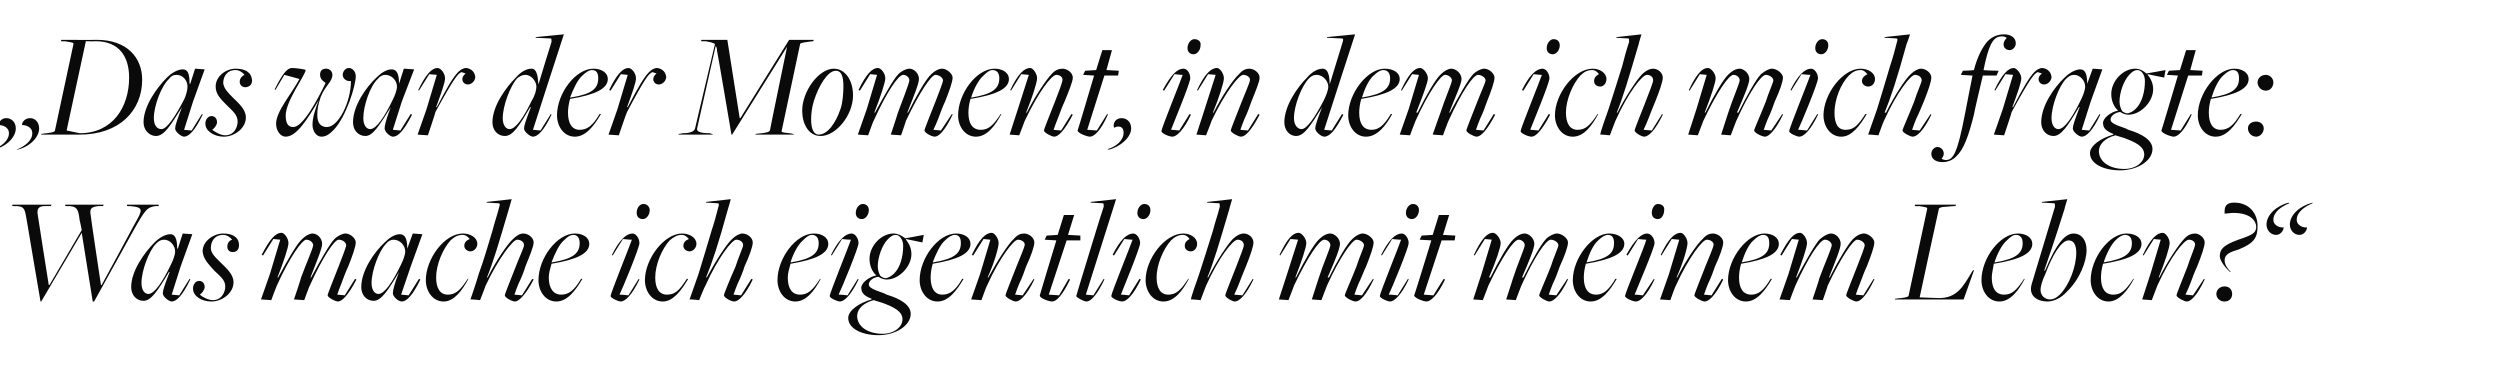
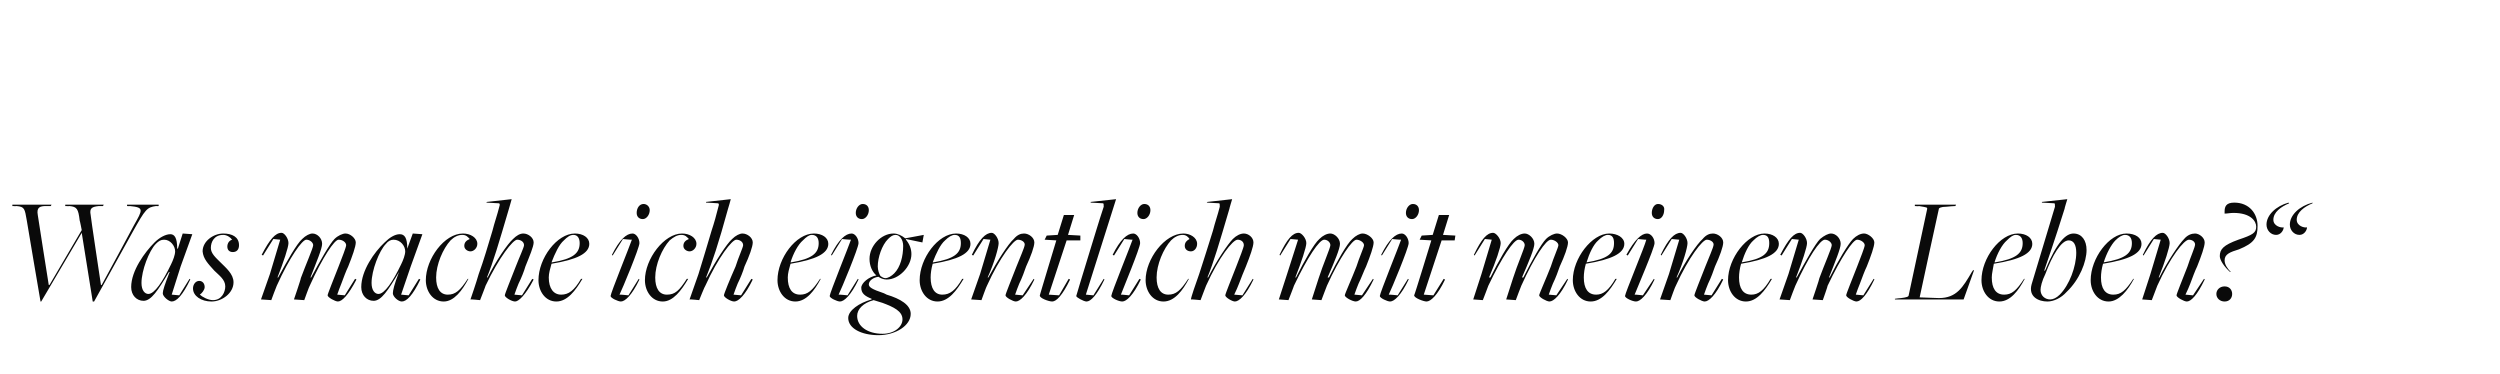
<svg xmlns="http://www.w3.org/2000/svg" version="1.1" width="364px" height="54.4px" viewBox="0 -2 364 54.4" style="top:-2px">
  <desc>„Das war der Moment, in dem ich mich fragte: Was mache ich eigentlich mit meinem Leben?“</desc>
  <defs />
  <g id="Polygon275096">
    <path d="m2.4 28c.04.03-.6 0-.6 0l0-.2l5.7 0l-.1.2c0 0-.71 0-.7 0c-.9 0-1.4.2-1.2 1.3c-.02-.02 1.6 10.2 1.6 10.2l.1 0l4.7-8c0 0-.26-1.36-.3-1.4c-.2-1.7-.4-2-1.5-2.1c.04.03-.6 0-.6 0l0-.2l5.6 0l-.1.2c0 0-.63 0-.6 0c-1 .1-1.4.3-1.2 1.3c-.04 0 1.5 10.2 1.5 10.2l.1 0c0 0 4.71-8.66 4.7-8.7c1.3-2.3 1.5-2.6-.6-2.8c.02.03-.4 0-.4 0l0-.2l4.6 0l0 .2c0 0-.37.03-.4 0c-1.3.2-1.5.4-3.4 3.8c-.01-.01-5.6 10.1-5.6 10.1l-.2 0l-1.6-10l0 0l-5.9 10l-.1 0c0 0-2.01-11.76-2-11.8c-.3-1.7-.3-2-1.5-2.1zm22.5 8.5c.3-.6.6-1.4.6-1.9c0-.8-.7-1.7-1.6-1.7c-.5 0-.8.2-1.2.6c-1 1-2.1 3.9-2.1 5.7c0 1.1.5 1.6 1 1.6c.9 0 2.1-1.8 3.3-4.3zm-1.2 4.2c0-.4.3-1.3 1-3.1c0 0-.1 0-.1 0c-1.6 2.7-2.6 4.2-3.7 4.2c-1 0-1.8-.8-1.8-2c0-2.4 2-5.1 3.4-6.5c.7-.7 1.6-1.2 2.3-1.2c.6 0 1 .5 1 2.1c.01-.01.1 0 .1 0l.7-2.2l1.4.1l-1.7 4.7l-1.3 4.1l1.1.1l1.5-2.4c0 0 .12.07.1.1c-1.1 2.3-2 3.2-2.7 3.2c-.4 0-1.3-.7-1.3-1.2zm4.4-.7c0-.6.4-1.1.9-1.1c.5 0 .8.4.8.9c0 .4-.4.9-.7 1.1c.3.3 1.2.8 1.9.8c1.3 0 1.8-1.2 1.8-2c0-1-.9-1.6-1.6-2.3c-.9-1-1.6-1.7-1.7-2.8c0-1.5 1.6-2.6 3-2.6c1.3 0 2.3.5 2.3 1.7c0 .7-.4 1-.9 1c-.5 0-.8-.3-.8-.8c0-.5.3-.9.7-1c-.3-.4-.8-.7-1.3-.7c-1.3 0-1.8 1-1.8 1.9c0 .8.7 1.4 1.4 2.1c.8.8 1.9 1.7 1.9 2.9c0 1.6-1.7 2.8-3.2 2.8c-1.5 0-2.7-.8-2.7-1.9zm19.6 1c0-.2.9-2.4 1.6-4.2c.5-1.3 1.1-2.8 1.1-3.1c0-.4-.5-.8-1.1-.8c-.6 0-2.3 2.5-4.2 6.7c-.04-.02-.8 2.1-.8 2.1l-1.5-.1c0 0 1.05-3.06 1-3.1c.7-1.9 1.8-4.4 1.8-4.8c0-.4-.5-.8-1-.8c-.6 0-2.4 2.5-4.3 6.7c-.02-.02-.8 2.1-.8 2.1l-1.5-.1l1.3-3.7l1.5-5l-1-.1l-1.5 2.4c0 0-.15-.07-.2-.1c1.2-2.3 2-3.2 2.9-3.2c.4 0 1 .8 1 1.5c0 .6-.7 2.7-1.6 5c0 0 .1 0 .1 0c1.3-2.4 2.7-4.9 3.5-5.6c.5-.5 1.1-.8 1.5-.8c.7 0 1.4.7 1.4 1.5c0 .7-.8 2.6-1.7 4.9c0 0 .1 0 .1 0c1.3-2.4 2.7-4.9 3.4-5.6c.5-.5 1.2-.8 1.6-.8c.7 0 1.5.7 1.5 1.3c0 .6-.5 2-1.1 3.5c-.3.6-.7 1.7-1 2.5c-.2.5-.4 1-.6 1.6c-.04 0 1.1.1 1.1.1l1.5-2.4c0 0 .15.07.2.1c-1.2 2.3-2.1 3.2-2.7 3.2c-.4 0-1.5-.6-1.5-.9zm10.7-4.5c.3-.6.6-1.4.6-1.9c0-.8-.7-1.7-1.7-1.7c-.4 0-.8.2-1.1.6c-1 1-2.1 3.9-2.1 5.7c0 1.1.5 1.6 1 1.6c.9 0 2.1-1.8 3.3-4.3zm-1.2 4.2c0-.4.2-1.3.9-3.1c0 0 0 0 0 0c-1.6 2.7-2.6 4.2-3.7 4.2c-1 0-1.8-.8-1.8-2c0-2.4 1.9-5.1 3.4-6.5c.7-.7 1.5-1.2 2.2-1.2c.7 0 1.1.5 1.1 2.1c-.03-.01 0 0 0 0l.8-2.2l1.4.1l-1.7 4.7l-1.4 4.1l1.1.1l1.5-2.4c0 0 .18.07.2.1c-1.1 2.3-2 3.2-2.7 3.2c-.5 0-1.3-.7-1.3-1.2zm4.8-1.9c0-3.1 2.7-6.8 5.4-6.8c1.1 0 2.1.6 2.1 1.5c0 .6-.5 1.1-1 1.1c-.4 0-.9-.3-.9-.8c0-.5.3-.8.8-1c-.3-.3-.5-.6-1.1-.6c-.6 0-1.2.3-1.7.8c-1.1 1.2-2.1 3.5-2.1 5.4c0 1.6.6 2.5 1.7 2.5c1.1 0 1.8-.6 2.9-2.3c0 0 .1 0 .1 0c-.9 1.7-2.1 3.3-3.6 3.3c-1.6 0-2.6-1.5-2.6-3.1zm11.5 2.2c0-.2.9-2.4 1.6-4.2c.5-1.3 1.2-2.8 1.2-3.1c0-.5-.5-.8-1-.8c-.6 0-2.6 2.5-4.6 6.7c.03-.02-.8 2.1-.8 2.1c0 0-1.41-.14-1.4-.1c.1-.3.8-2.3 1.2-3.7c.7-1.9 1.4-4.3 2-6.3c.3-1.2.7-2.3 1-3.5c.1-.3.1-.5-.1-.5c0-.01-1.8-.1-1.8-.1l.1-.1l3.6-.4c0 0-.4 1.42-.4 1.4c-1.5 5.1-2.3 7.8-3.2 10c0 0 .1 0 .1 0c1.2-2.4 2.9-4.9 3.7-5.6c.5-.5 1-.8 1.5-.8c.7 0 1.5.6 1.5 1.3c0 .6-.6 2-1.2 3.5c-.2.7-.6 1.7-1 2.5c-.2.5-.4 1-.6 1.6c-.03 0 1.1.1 1.1.1l1.5-2.4c0 0 .16.1.2.1c-1.2 2.3-2.2 3.2-2.7 3.2c-.5 0-1.5-.6-1.5-.9zm10.9-7.6c0-.7-.3-1.2-.9-1.2c-.5 0-.9.3-1.4.8c-.7.6-1.3 1.9-1.8 3.2c0 0 .1 0 .1 0c3-.5 4-1.3 4-2.8zm-6 5.4c0-3.2 2.7-6.8 5.3-6.8c1.2 0 2.1.6 2.1 1.5c0 1.4-1.8 2.3-5.5 2.9c-.2.7-.4 1.4-.4 2c0 1.6.7 2.5 1.8 2.5c1.1 0 1.9-.6 2.9-2.3c0 0 .2 0 .2 0c-1 1.7-2.2 3.3-3.8 3.3c-1.6 0-2.6-1.5-2.6-3.1zm14.3-9.8c0-.7.4-1.3 1-1.3c.5 0 .9.4.9.9c0 .7-.5 1.3-1 1.3c-.6 0-.9-.4-.9-.9zm-3.8 12.1c0-.4 2.8-7.3 3.1-8.2c-.04.03-1.3-.1-1.3-.1l-1.5 2.4c0 0-.12-.07-.1-.1c1.1-2.2 2.1-3.1 3-3.1c.5 0 1 .7 1 1.4c0 .7-2.5 6.7-2.9 7.5c.02-.03 1.3.1 1.3.1l1.5-2.4c0 0 .12.1.1.1c-1.1 2.3-2.1 3.2-2.7 3.2c-.4 0-1.5-.5-1.5-.8zm5-2.3c0-3.1 2.8-6.8 5.4-6.8c1.1 0 2.1.6 2.1 1.5c0 .6-.5 1.1-1 1.1c-.4 0-.9-.3-.9-.8c0-.5.3-.8.8-1c-.3-.3-.5-.6-1.1-.6c-.6 0-1.1.3-1.7.8c-1.1 1.2-2.1 3.5-2.1 5.4c0 1.6.6 2.5 1.7 2.5c1.2 0 1.8-.6 2.9-2.3c0 0 .2 0 .2 0c-1 1.7-2.2 3.3-3.7 3.3c-1.6 0-2.6-1.5-2.6-3.1zm11.5 2.2c0-.2.9-2.4 1.7-4.2c.4-1.3 1.1-2.8 1.1-3.1c0-.5-.5-.8-1-.8c-.6 0-2.6 2.5-4.5 6.7c-.05-.02-.9 2.1-.9 2.1c0 0-1.39-.14-1.4-.1c.1-.3.8-2.3 1.3-3.7c.6-1.9 1.3-4.3 1.9-6.3c.4-1.2.7-2.3 1-3.5c.1-.3.1-.5-.1-.5c.02-.01-1.7-.1-1.7-.1l0-.1l3.6-.4c0 0-.38 1.42-.4 1.4c-1.4 5.1-2.3 7.8-3.2 10c0 0 .1 0 .1 0c1.3-2.4 2.9-4.9 3.7-5.6c.5-.5 1.1-.8 1.5-.8c.7 0 1.5.6 1.5 1.3c0 .6-.5 2-1.2 3.5c-.2.7-.6 1.7-1 2.5c-.2.5-.4 1-.6 1.6c-.01 0 1.1.1 1.1.1l1.5-2.4c0 0 .18.1.2.1c-1.1 2.3-2.1 3.2-2.7 3.2c-.5 0-1.5-.6-1.5-.9zm13.8-7.6c0-.7-.3-1.2-1-1.2c-.4 0-.8.3-1.3.8c-.7.6-1.4 1.9-1.8 3.2c0 0 .1 0 .1 0c3-.5 4-1.3 4-2.8zm-6 5.4c0-3.2 2.7-6.8 5.3-6.8c1.2 0 2.1.6 2.1 1.5c0 1.4-1.8 2.3-5.5 2.9c-.2.7-.4 1.4-.4 2c0 1.6.6 2.5 1.8 2.5c1.1 0 1.8-.6 2.9-2.3c0 0 .1 0 .1 0c-.9 1.7-2.1 3.3-3.7 3.3c-1.6 0-2.6-1.5-2.6-3.1zm11.4-9.8c0-.7.5-1.3 1-1.3c.6 0 .9.4.9.9c0 .7-.5 1.3-1 1.3c-.6 0-.9-.4-.9-.9zm-3.8 12.1c0-.4 2.8-7.3 3.1-8.2c-.02.03-1.3-.1-1.3-.1l-1.5 2.4c0 0-.1-.07-.1-.1c1.1-2.2 2.1-3.1 3-3.1c.5 0 1 .7 1 1.4c0 .7-2.5 6.7-2.9 7.5c.04-.03 1.3.1 1.3.1l1.5-2.4c0 0 .15.1.1.1c-1.1 2.3-2.1 3.2-2.7 3.2c-.4 0-1.5-.5-1.5-.8zm9.4-3.3c.9-.9 1.3-2.5 1.3-4c0-.9-.5-1.6-1.1-1.6c-.4 0-.7.2-1.1.6c-.9.9-1.5 2.7-1.5 4c0 .5.2 1.1.4 1.4c.2.1.4.3.7.3c.4 0 .9-.3 1.3-.7zm1.2 6.7c0-1.2-1.3-1.8-2.9-2.4c-.4-.1-.9-.3-1.3-.4c-1.5.4-2.4 1.3-2.4 2.3c0 1.5 1.5 2.6 3.7 2.6c1.7 0 2.9-1 2.9-2.1zm-7.9-.2c0-1.1 1.6-2.2 3.4-2.7c0 0 0-.1 0-.1c-1-.4-1.5-.8-1.5-1.6c0-.7 1.1-1.6 2.2-1.8c0 0 0 0 0 0c-.6-.5-1-1.4-1-2.4c0-1.9 1.7-3.7 3.5-3.7c.6 0 1.2.3 1.7.7c-.04.01 2.7-.5 2.7-.5l-.2 1.1l-2.4-.5c0 0 .01.09 0 .1c.5.6.8 1.3.8 2.1c0 1.8-1.8 3.7-3.6 3.7c-.5 0-.9-.2-1.2-.4c-.8.1-1.4.6-1.4 1.1c0 .4.4.7 2.2 1.3c0 0 .4.2.4.2c2 .6 3.5 1.5 3.5 2.8c0 1.7-2.2 3.1-4.7 3.1c-2.5 0-4.4-1-4.4-2.5zm16.4-10.9c0-.7-.2-1.2-.9-1.2c-.4 0-.9.3-1.4.8c-.7.6-1.3 1.9-1.8 3.2c0 0 .1 0 .1 0c3-.5 4-1.3 4-2.8zm-6 5.4c0-3.2 2.7-6.8 5.3-6.8c1.2 0 2.1.6 2.1 1.5c0 1.4-1.8 2.3-5.5 2.9c-.2.7-.3 1.4-.3 2c0 1.6.6 2.5 1.7 2.5c1.1 0 1.9-.6 2.9-2.3c0 0 .2 0 .2 0c-1 1.7-2.2 3.3-3.8 3.3c-1.6 0-2.6-1.5-2.6-3.1zm12.5 2.2c0-.2.9-2.4 1.6-4.2c.5-1.3 1.2-2.8 1.2-3.2c0-.4-.5-.7-1-.7c-.6 0-2.6 2.5-4.5 6.7c-.04-.02-.8 2.1-.8 2.1l-1.5-.1l1.3-3.7l1.5-5l-1-.1l-1.5 2.4c0 0-.18-.07-.2-.1c1.1-2.3 2-3.2 2.9-3.2c.4 0 1 .8 1 1.5c0 .6-.6 2.8-1.6 5c0 0 .1 0 .1 0c1.3-2.4 2.9-4.9 3.7-5.6c.5-.6 1-.8 1.5-.8c.7 0 1.5.6 1.5 1.3c0 .6-.5 2-1.2 3.5c-.2.6-.6 1.7-1 2.5c-.2.5-.4 1-.6 1.6c-.01 0 1.1.1 1.1.1l1.6-2.4c0 0 .09.07.1.1c-1.1 2.3-2.1 3.2-2.7 3.2c-.4 0-1.5-.6-1.5-.9zm5 0c-.04.05 2.4-8 2.4-8l-1.7-.1l.3-.6l1.6-.1l.9-2.9l1.5 0l-.9 2.9l1.8.1l0 .7l-2 0l-2.6 7.9l1.5.1l1.4-2.4c0 0 .18.1.2.1c-1.1 2.3-2 3.2-2.6 3.2c-.5 0-1.9-.5-1.8-.9zm5.3.1c0-.1 1-3.3 2-6.6c.6-1.9 1.2-4 2-6.4c0-.3 0-.5-.1-.5c-.05-.01-1.8-.1-1.8-.1l0-.1l3.7-.4l-4.4 13.9l1.1.1l1.5-2.4c0 0 .14.1.1.1c-1.1 2.3-2 3.2-2.6 3.2c-.4 0-1.5-.6-1.5-.8zm8.9-12.1c0-.7.5-1.3 1-1.3c.6 0 .9.4.9.9c0 .7-.5 1.3-1 1.3c-.6 0-.9-.4-.9-.9zm-3.8 12.1c0-.4 2.8-7.3 3.1-8.2c.01.03-1.2-.1-1.2-.1l-1.5 2.4c0 0-.17-.07-.2-.1c1.1-2.2 2.1-3.1 3-3.1c.5 0 1 .7 1 1.4c0 .7-2.5 6.7-2.8 7.5c-.03-.03 1.2.1 1.2.1l1.5-2.4c0 0 .17.1.2.1c-1.1 2.3-2.1 3.2-2.7 3.2c-.5 0-1.6-.5-1.6-.8zm5-2.3c0-3.1 2.8-6.8 5.5-6.8c1 0 2 .6 2 1.5c0 .6-.4 1.1-.9 1.1c-.5 0-.9-.3-.9-.8c0-.5.3-.8.7-1c-.2-.3-.5-.6-1-.6c-.6 0-1.2.3-1.7.8c-1.1 1.2-2.1 3.5-2.1 5.4c0 1.6.6 2.5 1.7 2.5c1.1 0 1.8-.6 2.9-2.3c0 0 .1 0 .1 0c-.9 1.7-2.1 3.3-3.7 3.3c-1.6 0-2.6-1.5-2.6-3.1zm11.6 2.2c0-.2.9-2.4 1.6-4.2c.5-1.3 1.1-2.8 1.1-3.1c0-.5-.4-.8-.9-.8c-.7 0-2.7 2.5-4.6 6.7c0-.02-.8 2.1-.8 2.1c0 0-1.44-.14-1.4-.1c0-.3.7-2.3 1.2-3.7c.6-1.9 1.4-4.3 2-6.3c.3-1.2.7-2.3 1-3.5c0-.3 0-.5-.1-.5c-.03-.01-1.8-.1-1.8-.1l.1-.1l3.6-.4c0 0-.43 1.42-.4 1.4c-1.5 5.1-2.3 7.8-3.2 10c0 0 .1 0 .1 0c1.2-2.4 2.9-4.9 3.6-5.6c.5-.5 1.1-.8 1.6-.8c.7 0 1.4.6 1.4 1.3c0 .6-.5 2-1.1 3.5c-.3.7-.7 1.7-1 2.5c-.2.5-.4 1-.7 1.6c.04 0 1.2.1 1.2.1l1.5-2.4c0 0 .13.1.1.1c-1.1 2.3-2.1 3.2-2.7 3.2c-.4 0-1.4-.6-1.4-.9zm17.4 0c0-.2 1-2.4 1.7-4.2c.4-1.3 1.1-2.8 1.1-3.1c0-.4-.6-.8-1.1-.8c-.6 0-2.4 2.5-4.3 6.7c0-.02-.8 2.1-.8 2.1l-1.4-.1c0 0 .99-3.06 1-3.1c.6-1.9 1.7-4.4 1.7-4.8c0-.4-.4-.8-.9-.8c-.7 0-2.4 2.5-4.4 6.7c.03-.02-.8 2.1-.8 2.1l-1.4-.1l1.2-3.7l1.6-5l-1.1-.1l-1.5 2.4c0 0-.11-.07-.1-.1c1.1-2.3 1.9-3.2 2.8-3.2c.4 0 1.1.8 1.1 1.5c0 .6-.7 2.7-1.6 5c0 0 .1 0 .1 0c1.2-2.4 2.6-4.9 3.4-5.6c.5-.5 1.1-.8 1.6-.8c.6 0 1.4.7 1.4 1.5c0 .7-.8 2.6-1.8 4.9c0 0 .2 0 .2 0c1.2-2.4 2.6-4.9 3.4-5.6c.5-.5 1.1-.8 1.5-.8c.7 0 1.6.7 1.6 1.3c0 .6-.5 2-1.1 3.5c-.3.6-.7 1.7-1.1 2.5c-.2.5-.4 1-.6 1.6c0 0 1.1.1 1.1.1l1.6-2.4c0 0 .1.07.1.1c-1.1 2.3-2 3.2-2.6 3.2c-.5 0-1.6-.6-1.6-.9zm8.9-12c0-.7.5-1.3 1-1.3c.6 0 .9.4.9.9c0 .7-.5 1.3-1 1.3c-.6 0-.9-.4-.9-.9zm-3.8 12.1c0-.4 2.8-7.3 3.1-8.2c-.02.03-1.3-.1-1.3-.1l-1.5 2.4c0 0-.1-.07-.1-.1c1.1-2.2 2.1-3.1 3-3.1c.5 0 1 .7 1 1.4c0 .7-2.5 6.7-2.9 7.5c.04-.03 1.3.1 1.3.1l1.5-2.4c0 0 .15.1.1.1c-1.1 2.3-2.1 3.2-2.7 3.2c-.4 0-1.5-.5-1.5-.8zm5-.1c.04.05 2.5-8 2.5-8l-1.7-.1l.3-.6l1.6-.1l.9-2.9l1.5 0l-.9 2.9l1.8.1l-.1.7l-1.9 0l-2.6 7.9l1.4.1l1.5-2.4c0 0 .16.1.2.1c-1.1 2.3-2.1 3.2-2.7 3.2c-.4 0-1.8-.5-1.8-.9zm18.2 0c0-.2 1-2.4 1.7-4.2c.4-1.3 1.1-2.8 1.1-3.1c0-.4-.6-.8-1.1-.8c-.7 0-2.4 2.5-4.3 6.7c-.01-.02-.8 2.1-.8 2.1l-1.4-.1c0 0 .98-3.06 1-3.1c.6-1.9 1.7-4.4 1.7-4.8c0-.4-.4-.8-.9-.8c-.7 0-2.4 2.5-4.4 6.7c.02-.02-.8 2.1-.8 2.1l-1.4-.1l1.2-3.7l1.5-5l-1-.1l-1.5 2.4c0 0-.12-.07-.1-.1c1.1-2.3 1.9-3.2 2.8-3.2c.4 0 1.1.8 1.1 1.5c0 .6-.7 2.7-1.7 5c0 0 .2 0 .2 0c1.2-2.4 2.6-4.9 3.4-5.6c.5-.5 1.1-.8 1.6-.8c.6 0 1.4.7 1.4 1.5c0 .7-.8 2.6-1.8 4.9c0 0 .2 0 .2 0c1.2-2.4 2.6-4.9 3.3-5.6c.5-.5 1.2-.8 1.6-.8c.7 0 1.6.7 1.6 1.3c0 .6-.5 2-1.2 3.5c-.2.6-.6 1.7-1 2.5c-.2.5-.4 1-.6 1.6c-.01 0 1.1.1 1.1.1l1.6-2.4c0 0 .09.07.1.1c-1.1 2.3-2.1 3.2-2.7 3.2c-.4 0-1.5-.6-1.5-.9zm10.9-7.6c0-.7-.2-1.2-.9-1.2c-.4 0-.9.3-1.4.8c-.7.6-1.3 1.9-1.7 3.2c0 0 0 0 0 0c3.1-.5 4-1.3 4-2.8zm-6 5.4c0-3.2 2.8-6.8 5.3-6.8c1.2 0 2.2.6 2.2 1.5c0 1.4-1.9 2.3-5.6 2.9c-.2.7-.3 1.4-.3 2c0 1.6.6 2.5 1.8 2.5c1 0 1.8-.6 2.8-2.3c0 0 .2 0 .2 0c-1 1.7-2.2 3.3-3.8 3.3c-1.6 0-2.6-1.5-2.6-3.1zm11.5-9.8c0-.7.4-1.3.9-1.3c.6 0 1 .4.9.9c0 .7-.4 1.3-.9 1.3c-.6 0-.9-.4-.9-.9zm-3.9 12.1c0-.4 2.9-7.3 3.1-8.2c.03.03-1.2-.1-1.2-.1l-1.5 2.4c0 0-.15-.07-.2-.1c1.2-2.2 2.2-3.1 3-3.1c.6 0 1.1.7 1.1 1.4c0 .7-2.6 6.7-2.9 7.5c-.01-.03 1.2.1 1.2.1l1.6-2.4c0 0 .09.1.1.1c-1.1 2.3-2.1 3.2-2.7 3.2c-.5 0-1.6-.5-1.6-.8zm10.1-.1c0-.2.9-2.4 1.6-4.2c.5-1.3 1.2-2.8 1.2-3.2c0-.4-.5-.7-1-.7c-.6 0-2.6 2.5-4.5 6.7c-.05-.02-.8 2.1-.8 2.1l-1.5-.1l1.3-3.7l1.5-5l-1.1-.1l-1.5 2.4c0 0-.08-.07-.1-.1c1.1-2.3 2-3.2 2.9-3.2c.4 0 1 .8 1 1.5c0 .6-.6 2.8-1.6 5c0 0 .1 0 .1 0c1.2-2.4 2.9-4.9 3.7-5.6c.5-.6 1-.8 1.5-.8c.7 0 1.5.6 1.5 1.3c0 .6-.5 2-1.2 3.5c-.2.6-.6 1.7-1 2.5c-.2.5-.4 1-.6 1.6c-.01 0 1.1.1 1.1.1l1.5-2.4c0 0 .18.07.2.1c-1.1 2.3-2.1 3.2-2.7 3.2c-.4 0-1.5-.6-1.5-.9zm10.9-7.6c0-.7-.2-1.2-.9-1.2c-.4 0-.9.3-1.4.8c-.7.6-1.3 1.9-1.7 3.2c0 0 0 0 0 0c3.1-.5 4-1.3 4-2.8zm-6 5.4c0-3.2 2.8-6.8 5.3-6.8c1.2 0 2.1.6 2.1 1.5c0 1.4-1.8 2.3-5.5 2.9c-.2.7-.3 1.4-.3 2c0 1.6.6 2.5 1.8 2.5c1 0 1.8-.6 2.8-2.3c0 0 .2 0 .2 0c-1 1.7-2.2 3.3-3.8 3.3c-1.6 0-2.6-1.5-2.6-3.1zm17.2 2.2c0-.2.9-2.4 1.6-4.2c.5-1.3 1.1-2.8 1.1-3.1c0-.4-.6-.8-1.1-.8c-.6 0-2.3 2.5-4.3 6.7c.05-.02-.7 2.1-.7 2.1l-1.5-.1c0 0 1.04-3.06 1-3.1c.7-1.9 1.8-4.4 1.8-4.8c0-.4-.5-.8-1-.8c-.7 0-2.4 2.5-4.3 6.7c-.02-.02-.8 2.1-.8 2.1l-1.5-.1l1.3-3.7l1.5-5l-1-.1l-1.5 2.4c0 0-.16-.07-.2-.1c1.2-2.3 2-3.2 2.9-3.2c.4 0 1 .8 1 1.5c0 .6-.7 2.7-1.6 5c0 0 .1 0 .1 0c1.3-2.4 2.7-4.9 3.4-5.6c.6-.5 1.2-.8 1.6-.8c.7 0 1.4.7 1.4 1.5c0 .7-.8 2.6-1.7 4.9c0 0 .1 0 .1 0c1.2-2.4 2.7-4.9 3.4-5.6c.5-.5 1.1-.8 1.6-.8c.6 0 1.5.7 1.5 1.3c0 .6-.5 2-1.1 3.5c-.3.6-.7 1.7-1 2.5c-.2.5-.4 1-.6 1.6c-.05 0 1.1.1 1.1.1l1.5-2.4c0 0 .15.07.1.1c-1.1 2.3-2 3.2-2.6 3.2c-.4 0-1.5-.6-1.5-.9zm8 .4c.8-.1 1.1-.2 1.1-.4c0 0 2.7-12.6 2.7-12.6c0-.2 0-.2-1.2-.4c-.01.05-.6 0-.6 0l0-.2l6 0l-.1.2c0 0-1.28.07-1.3.1c-.8 0-1.1.2-1.1.3c-.03.02-2.8 12.9-2.8 12.9c0 0 2.75.1 2.8.1c2.6 0 3.5-1.6 4.8-3.8c.01.02.2-.3.2-.3l.1.1l-1.5 4.2l-10 0l0-.1c0 0 .9-.12.9-.1zm17.7-8c0-.7-.3-1.2-1-1.2c-.4 0-.8.3-1.3.8c-.7.6-1.4 1.9-1.8 3.2c0 0 .1 0 .1 0c3-.5 4-1.3 4-2.8zm-6 5.4c0-3.2 2.7-6.8 5.3-6.8c1.2 0 2.1.6 2.1 1.5c0 1.4-1.8 2.3-5.6 2.9c-.1.7-.3 1.4-.3 2c0 1.6.6 2.5 1.8 2.5c1.1 0 1.8-.6 2.9-2.3c0 0 .1 0 .1 0c-.9 1.7-2.1 3.3-3.7 3.3c-1.6 0-2.6-1.5-2.6-3.1zm11.4 2.1c1.4-1.4 2.4-4.1 2.4-6.1c0-1.2-.4-1.8-1.1-1.8c-1.1 0-2.4 2.2-3.4 4.9c-.5 1-.7 1.9-.7 2.3c0 .9.7 1.4 1.4 1.4c.4 0 .9-.2 1.4-.7zm-4.1-1.5c0 0 3.4-11.3 3.4-11.3c0-.3 0-.5-.1-.5c-.04-.01-1.8-.1-1.8-.1l0-.1l3.7-.4c0 0-.44 1.42-.4 1.4c-1.6 5.1-2.4 7.3-2.9 8.8c-.1.3 0 .3.1.1c1.7-4.1 3-5.3 4.1-5.3c1.2 0 1.9 1 1.9 2.4c0 1.7-1 4.3-2.9 6.1c-.8.9-1.9 1.4-2.8 1.4c-1.3 0-2.8-.7-2.3-2.5zm14.6-6c0-.7-.3-1.2-1-1.2c-.4 0-.9.3-1.4.8c-.6.6-1.3 1.9-1.7 3.2c0 0 0 0 0 0c3.1-.5 4.1-1.3 4.1-2.8zm-6 5.4c0-3.2 2.7-6.8 5.2-6.8c1.3 0 2.2.6 2.2 1.5c0 1.4-1.8 2.3-5.6 2.9c-.2.7-.3 1.4-.3 2c0 1.6.6 2.5 1.8 2.5c1.1 0 1.8-.6 2.9-2.3c0 0 .1 0 .1 0c-.9 1.7-2.2 3.3-3.7 3.3c-1.6 0-2.6-1.5-2.6-3.1zm12.5 2.2c0-.2.9-2.4 1.6-4.2c.4-1.3 1.1-2.8 1.1-3.2c0-.4-.4-.7-.9-.7c-.7 0-2.7 2.5-4.6 6.7c.01-.02-.8 2.1-.8 2.1l-1.4-.1l1.2-3.7l1.5-5l-1-.1l-1.5 2.4c0 0-.13-.07-.1-.1c1.1-2.3 2-3.2 2.9-3.2c.4 0 1 .8 1 1.5c0 .6-.7 2.8-1.6 5c0 0 .1 0 .1 0c1.2-2.4 2.9-4.9 3.6-5.6c.5-.6 1.1-.8 1.6-.8c.6 0 1.4.6 1.4 1.3c0 .6-.5 2-1.1 3.5c-.3.6-.7 1.7-1 2.5c-.2.5-.4 1-.7 1.6c.04 0 1.1.1 1.1.1l1.6-2.4c0 0 .14.07.1.1c-1.1 2.3-2 3.2-2.6 3.2c-.4 0-1.5-.6-1.5-.9zm6.3-5.7c0-1 .5-1.6 2.7-2.4c2.1-.7 2.6-1 2.6-1.9c0-.8-.8-2-3.3-2c-.5 0-.9.1-1.3.1c0-.1 0-.2 0-.3c0-.7.2-1.3 1.4-1.3c2.2 0 3.4 1.6 3.4 3.4c0 1.7-.5 2.5-2.7 3.4c-1.3.4-2.1.7-2.1 1.6c0 .6.4 1.2.9 1.7c0 0-.1 0-.1 0c-.8-.7-1.5-1.7-1.5-2.3zm-.5 5.5c0-.6.5-1.1 1.2-1.1c.7 0 1.1.5 1.1 1.1c0 .6-.4 1.1-1.1 1.1c-.7 0-1.2-.5-1.2-1.1zm7.3-10.1c0-1.4 1.4-2.7 3.2-3.2c0 0 .1.1.1.1c-1.2.5-2.3 1.3-2.3 2.4c0 .9 1.1 1.2 1.5 1.1c0 .4-.4 1.1-1.1 1.1c-.8 0-1.4-.7-1.4-1.5zm3.4 0c0-1.4 1.4-2.7 3.3-3.2c0 0 0 .1 0 .1c-1.2.5-2.3 1.3-2.3 2.4c0 .9 1.1 1.2 1.5 1.1c0 .4-.4 1.1-1.1 1.1c-.8 0-1.4-.7-1.4-1.5z" stroke="none" fill="#0a0a0a" />
  </g>
  <g id="Polygon275095">
-     <path d="m4.7 17.4c0-1-1.1-1.2-1.5-1.2c0-.4.4-1 1.2-1c.7 0 1.3.6 1.3 1.5c0 1.3-1.4 2.7-3.2 3.1c0 0-.1 0-.1 0c1.2-.5 2.3-1.3 2.3-2.4zm-3.4 0c0-1-1.1-1.2-1.5-1.2c0-.4.4-1 1.1-1c.8 0 1.4.6 1.4 1.5c0 1.3-1.4 2.7-3.3 3.1c0 0 0 0 0 0c1.2-.5 2.3-1.3 2.3-2.4zm17.5-8.1c0-3-1.4-5.3-4.9-5.3c.03.05-1.4 0-1.4 0l-2.8 13c0 0 1.94.4 1.9.4c4.8 0 7.2-3.8 7.2-8.1zm-12 8.1c.8-.1 1.2-.2 1.2-.4c0 0 2.7-12.6 2.7-12.6c0-.2-.1-.2-1.3-.4c.04.05-.5 0-.5 0l0-.2c0 0 5.22.03 5.2 0c4.4 0 6.6 2.6 6.6 5.8c0 4.5-3.3 8-9.1 8c.04 0-5.6 0-5.6 0l0-.1c0 0 .84-.12.8-.1zm20-4.9c.3-.6.5-1.4.5-1.9c0-.8-.6-1.7-1.6-1.7c-.5 0-.8.2-1.1.6c-1.1 1-2.2 3.9-2.2 5.7c0 1.1.5 1.6 1.1 1.6c.8 0 2-1.8 3.3-4.3zm-1.3 4.2c0-.4.3-1.3 1-3.1c0 0 0 0 0 0c-1.7 2.7-2.6 4.2-3.8 4.2c-.9 0-1.8-.8-1.8-2c0-2.4 2-5.1 3.4-6.5c.7-.7 1.6-1.2 2.3-1.2c.7 0 1 .5 1 2.1c.03-.01.1 0 .1 0l.7-2.2l1.4.1l-1.7 4.7l-1.3 4.1l1.1.1l1.5-2.4c0 0 .15.07.1.1c-1.1 2.3-2 3.2-2.7 3.2c-.4 0-1.3-.7-1.3-1.2zm4.4-.7c0-.6.4-1.1.9-1.1c.5 0 .8.4.8.9c0 .4-.4.9-.7 1.1c.4.3 1.2.8 1.9.8c1.3 0 1.8-1.2 1.8-2c0-1-.8-1.6-1.5-2.3c-1-1-1.7-1.7-1.7-2.8c0-1.5 1.5-2.6 2.9-2.6c1.4 0 2.3.5 2.4 1.7c0 .7-.5 1-1 1c-.4 0-.8-.3-.8-.8c0-.5.4-.9.7-1c-.3-.4-.8-.7-1.3-.7c-1.3 0-1.8 1-1.8 1.9c.1.8.7 1.4 1.4 2.1c.8.8 1.9 1.7 1.9 2.9c0 1.6-1.7 2.8-3.2 2.8c-1.4 0-2.7-.8-2.7-1.9zm10.3 0c0-1.8 2.3-4.4 3.4-6.5c0-.02-2.2-.6-2.2-.6l-1.3 2.2c0 0-.1-.06-.1-.1c1.1-2.2 1.8-3.1 2.5-3.1c.6 0 2 .2 2 .3c0 .7-2.9 4.5-2.9 6.6c0 1.1.3 1.7 1.1 1.7c1.4 0 3.5-3.9 4.7-6.4c0-.1-.8-.4-.8-1.2c0-.6.3-.9.9-.9c.5 0 .9.4.9.9c0 1-1 1.5-1.7 3.2c-.4 1.2-.5 1.8-.5 2.7c0 1.1.5 1.7 1.4 1.7c1.7 0 3.5-3.7 3.5-6.7c-.7.1-1.2-.4-1.2-.9c0-.5.4-1 .9-1c.5 0 1 .5 1 1.2c0 1.4-1.4 5.9-3.2 7.8c-.6.6-1.1 1-1.8 1c-.8 0-1.3-.9-1.3-1.7c0-1.1.4-2.3.9-3.6c-1.6 2.7-3.2 5.3-4.8 5.3c-.8 0-1.4-.9-1.4-1.9zm17-3.5c.3-.6.6-1.4.6-1.9c0-.8-.7-1.7-1.7-1.7c-.4 0-.8.2-1.1.6c-1.1 1-2.1 3.9-2.1 5.7c0 1.1.5 1.6 1 1.6c.9 0 2.1-1.8 3.3-4.3zm-1.2 4.2c0-.4.2-1.3.9-3.1c0 0 0 0 0 0c-1.7 2.7-2.6 4.2-3.7 4.2c-1 0-1.8-.8-1.8-2c0-2.4 1.9-5.1 3.4-6.5c.7-.7 1.5-1.2 2.2-1.2c.7 0 1.1.5 1.1 2.1c-.04-.01 0 0 0 0l.7-2.2l1.5.1l-1.8 4.7l-1.3 4.1l1.1.1l1.5-2.4c0 0 .17.07.2.1c-1.2 2.3-2 3.2-2.8 3.2c-.4 0-1.2-.7-1.2-1.2zm6.1-2.8l1.5-5l-1.1-.1l-1.5 2.4c0 0-.08-.07-.1-.1c1.1-2.3 2-3.2 2.8-3.2c.5 0 1.1.8 1.1 1.5c0 .6-.5 2-1.3 4.2c0 0 .1 0 .1 0c1.5-2.9 2.4-4.4 3.1-5.1c.3-.3.7-.6 1.2-.6c.8.1 1.3.7 1.3 1.4c-.1.6-.6 1-1.1 1c-.7 0-1.2-.9-.3-1.6c0 0-.6-.2-.6-.2c-.5.2-1 .7-3.8 5.8c.05 0-1.1 3.4-1.1 3.4l-1.5-.1l1.3-3.7zm15.3-1.2c.5-.8.7-1.6.7-2.1c0-.7-.7-1.7-1.6-1.7c-.5 0-.8.2-1.2.5c-1 1.1-2.1 4-2.1 5.8c0 1.1.5 1.6 1 1.6c.9 0 2.1-1.8 3.2-4.1zm-1.1 4c0-.4.3-1.3 1-3.1c0 0-.1 0-.1 0c-1.6 2.7-2.5 4.2-3.7 4.2c-1 0-1.8-.8-1.8-2c0-2.4 2-5.1 3.4-6.5c.7-.8 1.5-1.3 2.3-1.3c.7 0 .9.9 1 2.3c-.04-.05 0 0 0 0c0 0 1.88-6.21 1.9-6.2c0-.3 0-.5-.1-.5c-.03-.01-2.2-.1-2.2-.1l0-.1l4.1-.4l-2.6 8l-1.9 5.9l1.1.1l1.5-2.4c0 0 .12.1.1.1c-1.1 2.3-2 3.2-2.7 3.2c-.4 0-1.3-.7-1.3-1.2zm10.8-7.3c0-.7-.2-1.2-.9-1.2c-.4 0-.9.3-1.4.8c-.7.6-1.3 1.9-1.8 3.2c0 0 .1 0 .1 0c3.1-.5 4-1.3 4-2.8zm-6 5.4c0-3.2 2.7-6.8 5.3-6.8c1.2 0 2.1.6 2.1 1.5c0 1.4-1.8 2.3-5.5 2.9c-.2.7-.3 1.4-.3 2c0 1.6.6 2.5 1.7 2.5c1.1 0 1.9-.6 2.9-2.3c0 0 .2 0 .2 0c-1 1.7-2.2 3.3-3.8 3.3c-1.6 0-2.6-1.5-2.6-3.1zm8.8-.9l1.5-5l-1-.1l-1.5 2.4c0 0-.18-.07-.2-.1c1.1-2.3 2-3.2 2.8-3.2c.5 0 1.1.8 1.1 1.5c0 .6-.5 2-1.3 4.2c0 0 .1 0 .1 0c1.5-2.9 2.4-4.4 3.1-5.1c.3-.3.7-.6 1.2-.6c.8.1 1.3.7 1.3 1.4c-.1.6-.6 1-1.1 1c-.7 0-1.2-.9-.3-1.6c0 0-.6-.2-.6-.2c-.5.2-1 .7-3.7 5.8c-.05 0-1.2 3.4-1.2 3.4l-1.5-.1l1.3-3.7zm9.4 3.5c1.3 0 1.8-.3 1.9-.7c0 0 2.9-12.3 2.9-12.3c-.3-.2-.8-.3-1.4-.4c.02.03-.6 0-.6 0l0-.2l3.8 0l1.8 11.4l.1 0l7.1-11.4l3.6 0l-.1.2c0 0-.79.07-.8.1c-.8.1-1.1.2-1.1.3c0 0-2.7 12.7-2.7 12.7c0 .1 0 .2 1.2.3c.01 0 .5.1.5.1l.1.1l-5.6 0l0-.1c0 0 .92-.12.9-.1c.8-.1 1.1-.2 1.2-.4c-.03.03 2.5-12.2 2.5-12.2l0 0l-8 12.8l-.1 0c0 0-2.07-12.23-2.1-12.2c0-.4-.1-.6-.2-.7c0 0-2.7 12-2.7 12c-.1.4.3.7 1.9.7c-.02.05.3.1.3.1l.1.1l-5 0l0-.1c0 0 .55-.05.5-.1zm23.1-3.6c.3-.9.4-2.3.4-3.2c0-1.5-.3-2.3-1.1-2.3c-1.2 0-2.5 2.2-3.2 4.4c-.3.9-.4 2-.4 2.7c0 1.4.4 2.2 1.1 2.2c1.3 0 2.5-1.7 3.2-3.8zm-5.6.3c0-2.8 2.4-6.1 4.6-6.1c1.6 0 2.8 1.6 2.8 3.9c0 2.9-2.5 5.9-4.7 5.9c-1.8 0-2.7-1.8-2.7-3.7zm17.8 2.9c0-.2.9-2.4 1.6-4.2c.5-1.3 1.1-2.8 1.1-3.1c0-.4-.6-.8-1.1-.8c-.6 0-2.3 2.5-4.3 6.7c.03-.02-.7 2.1-.7 2.1l-1.5-.1c0 0 1.02-3.06 1-3.1c.7-1.9 1.7-4.4 1.7-4.8c0-.4-.4-.8-.9-.8c-.7 0-2.4 2.5-4.3 6.7c-.04-.02-.8 2.1-.8 2.1l-1.5-.1l1.3-3.7l1.5-5l-1-.1l-1.5 2.4c0 0-.18-.07-.2-.1c1.1-2.3 2-3.2 2.8-3.2c.5 0 1.1.8 1.1 1.5c0 .6-.7 2.7-1.6 5c0 0 .1 0 .1 0c1.3-2.4 2.7-4.9 3.4-5.6c.5-.5 1.2-.8 1.6-.8c.7 0 1.4.7 1.4 1.5c0 .7-.8 2.6-1.7 4.9c0 0 .1 0 .1 0c1.2-2.4 2.6-4.9 3.4-5.6c.5-.5 1.1-.8 1.6-.8c.6 0 1.5.7 1.5 1.3c0 .6-.5 2-1.1 3.5c-.3.6-.7 1.7-1 2.5c-.2.5-.4 1-.7 1.6c.04 0 1.1.1 1.1.1l1.6-2.4c0 0 .13.07.1.1c-1.1 2.3-2 3.2-2.6 3.2c-.5 0-1.5-.6-1.5-.9zm10.9-7.6c0-.7-.3-1.2-1-1.2c-.4 0-.8.3-1.3.8c-.7.6-1.4 1.9-1.8 3.2c0 0 .1 0 .1 0c3-.5 4-1.3 4-2.8zm-6 5.4c0-3.2 2.7-6.8 5.3-6.8c1.2 0 2.1.6 2.1 1.5c0 1.4-1.8 2.3-5.6 2.9c-.2.7-.3 1.4-.3 2c0 1.6.6 2.5 1.8 2.5c1.1 0 1.8-.6 2.9-2.3c0 0 .1 0 .1 0c-.9 1.7-2.1 3.3-3.7 3.3c-1.6 0-2.6-1.5-2.6-3.1zm12.5 2.2c0-.2.9-2.4 1.6-4.2c.5-1.3 1.1-2.8 1.1-3.2c0-.4-.4-.7-.9-.7c-.7 0-2.6 2.5-4.6 6.7c.02-.02-.8 2.1-.8 2.1l-1.4-.1l1.2-3.7l1.6-5l-1.1-.1l-1.5 2.4c0 0-.11-.07-.1-.1c1.1-2.3 2-3.2 2.9-3.2c.4 0 1 .8 1 1.5c0 .6-.7 2.8-1.6 5c0 0 .1 0 .1 0c1.2-2.4 2.9-4.9 3.6-5.6c.5-.6 1.1-.8 1.6-.8c.7 0 1.5.6 1.5 1.3c0 .6-.6 2-1.2 3.5c-.3.6-.7 1.7-1 2.5c-.2.5-.4 1-.6 1.6c-.04 0 1.1.1 1.1.1l1.5-2.4c0 0 .15.07.2.1c-1.2 2.3-2.1 3.2-2.7 3.2c-.4 0-1.5-.6-1.5-.9zm4.9 0c.02.05 2.4-8 2.4-8l-1.6-.1l.3-.6l1.6-.1l.9-2.9l1.4 0l-.8 2.9l1.8.1l-.1.7l-2 0l-2.5 7.9l1.4.1l1.5-2.4c0 0 .15.1.1.1c-1 2.3-2 3.2-2.6 3.2c-.4 0-1.8-.5-1.8-.9zm6.7.3c0-.8-.6-1.1-1.4-.7c-.2-.6.2-1.4 1.1-1.4c.8 0 1.4.6 1.4 1.5c0 1.3-1.6 2.7-3.3 3.1c0 0-.1-.1-.1-.1c1.1-.3 2.3-1.2 2.3-2.4zm9.3-12.3c0-.7.5-1.3 1-1.3c.6 0 1 .4.9.9c0 .7-.5 1.3-1 1.3c-.6 0-.9-.4-.9-.9zm-3.8 12.1c0-.4 2.8-7.3 3.1-8.2c.01.03-1.2-.1-1.2-.1l-1.5 2.4c0 0-.17-.07-.2-.1c1.2-2.2 2.1-3.1 3-3.1c.6 0 1 .7 1 1.4c0 .7-2.5 6.7-2.8 7.5c-.03-.03 1.2.1 1.2.1l1.5-2.4c0 0 .18.1.2.1c-1.1 2.3-2.1 3.2-2.7 3.2c-.5 0-1.6-.5-1.6-.8zm10.1-.1c0-.2.9-2.4 1.6-4.2c.5-1.3 1.2-2.8 1.2-3.2c0-.4-.5-.7-1-.7c-.6 0-2.6 2.5-4.6 6.7c.04-.02-.8 2.1-.8 2.1l-1.4-.1l1.2-3.7l1.6-5l-1.1-.1l-1.5 2.4c0 0-.1-.07-.1-.1c1.1-2.3 2-3.2 2.9-3.2c.4 0 1 .8 1 1.5c0 .6-.7 2.8-1.6 5c0 0 .1 0 .1 0c1.2-2.4 2.9-4.9 3.7-5.6c.5-.6 1-.8 1.5-.8c.7 0 1.5.6 1.5 1.3c0 .6-.6 2-1.2 3.5c-.2.6-.6 1.7-1 2.5c-.2.5-.4 1-.6 1.6c-.03 0 1.1.1 1.1.1l1.5-2.4c0 0 .17.07.2.1c-1.2 2.3-2.1 3.2-2.7 3.2c-.4 0-1.5-.6-1.5-.9zm13.5-4.3c.4-.8.7-1.6.7-2.1c0-.7-.7-1.7-1.7-1.7c-.5 0-.8.2-1.1.5c-1.1 1.1-2.2 4-2.2 5.8c0 1.1.6 1.6 1.1 1.6c.8 0 2-1.8 3.2-4.1zm-1.2 4c0-.4.3-1.3 1-3.1c0 0 0 0 0 0c-1.7 2.7-2.6 4.2-3.8 4.2c-.9 0-1.7-.8-1.7-2c0-2.4 1.9-5.1 3.3-6.5c.7-.8 1.5-1.3 2.3-1.3c.7 0 1 .9 1 2.3c0-.05 0 0 0 0c0 0 1.91-6.21 1.9-6.2c.1-.3.1-.5-.1-.5c0-.01-2.2-.1-2.2-.1l0-.1l4.1-.4l-2.6 8l-1.9 5.9l1.1.1l1.5-2.4c0 0 .15.1.2.1c-1.2 2.3-2 3.2-2.8 3.2c-.4 0-1.3-.7-1.3-1.2zm10.9-7.3c0-.7-.3-1.2-1-1.2c-.4 0-.9.3-1.4.8c-.7.6-1.3 1.9-1.7 3.2c0 0 0 0 0 0c3.1-.5 4.1-1.3 4.1-2.8zm-6.1 5.4c0-3.2 2.8-6.8 5.3-6.8c1.3 0 2.2.6 2.2 1.5c0 1.4-1.9 2.3-5.6 2.9c-.2.7-.3 1.4-.3 2c0 1.6.6 2.5 1.8 2.5c1 0 1.8-.6 2.8-2.3c0 0 .2 0 .2 0c-.9 1.7-2.2 3.3-3.8 3.3c-1.6 0-2.6-1.5-2.6-3.1zm17.2 2.2c0-.2.9-2.4 1.6-4.2c.5-1.3 1.2-2.8 1.2-3.1c0-.4-.6-.8-1.1-.8c-.7 0-2.4 2.5-4.3 6.7c-.03-.02-.8 2.1-.8 2.1l-1.5-.1c0 0 1.06-3.06 1.1-3.1c.6-1.9 1.7-4.4 1.7-4.8c0-.4-.5-.8-1-.8c-.6 0-2.4 2.5-4.3 6.7c-.01-.02-.8 2.1-.8 2.1l-1.5-.1l1.3-3.7l1.5-5l-1-.1l-1.5 2.4c0 0-.14-.07-.1-.1c1.1-2.3 1.9-3.2 2.8-3.2c.4 0 1.1.8 1.1 1.5c0 .6-.8 2.7-1.7 5c0 0 .2 0 .2 0c1.2-2.4 2.6-4.9 3.4-5.6c.5-.5 1.1-.8 1.5-.8c.7 0 1.5.7 1.5 1.5c0 .7-.9 2.6-1.8 4.9c0 0 .1 0 .1 0c1.3-2.4 2.7-4.9 3.4-5.6c.5-.5 1.2-.8 1.6-.8c.7 0 1.5.7 1.5 1.3c0 .6-.5 2-1.1 3.5c-.2.6-.6 1.7-1 2.5c-.2.5-.4 1-.6 1.6c-.03 0 1.1.1 1.1.1l1.5-2.4c0 0 .16.07.2.1c-1.2 2.3-2.1 3.2-2.7 3.2c-.4 0-1.5-.6-1.5-.9zm11.7-12c0-.7.5-1.3 1-1.3c.6 0 .9.4.9.9c0 .7-.5 1.3-1 1.3c-.6 0-.9-.4-.9-.9zm-3.8 12.1c0-.4 2.8-7.3 3.1-8.2c0 .03-1.2-.1-1.2-.1l-1.5 2.4c0 0-.18-.07-.2-.1c1.1-2.2 2.1-3.1 3-3.1c.5 0 1 .7 1 1.4c0 .7-2.5 6.7-2.8 7.5c-.03-.03 1.2.1 1.2.1l1.5-2.4c0 0 .17.1.2.1c-1.2 2.3-2.1 3.2-2.7 3.2c-.5 0-1.6-.5-1.6-.8zm5-2.3c0-3.1 2.8-6.8 5.5-6.8c1 0 2 .6 2 1.5c0 .6-.4 1.1-.9 1.1c-.5 0-.9-.3-.9-.8c0-.5.3-.8.7-1c-.2-.3-.5-.6-1-.6c-.7 0-1.2.3-1.7.8c-1.1 1.2-2.1 3.5-2.1 5.4c0 1.6.6 2.5 1.7 2.5c1.1 0 1.8-.6 2.9-2.3c0 0 .1 0 .1 0c-.9 1.7-2.1 3.3-3.7 3.3c-1.6 0-2.6-1.5-2.6-3.1zm11.6 2.2c0-.2.9-2.4 1.6-4.2c.5-1.3 1.1-2.8 1.1-3.1c0-.5-.4-.8-.9-.8c-.7 0-2.7 2.5-4.6 6.7c0-.02-.8 2.1-.8 2.1c0 0-1.45-.14-1.4-.1c0-.3.7-2.3 1.2-3.7c.6-1.9 1.4-4.3 2-6.3c.3-1.2.6-2.3 1-3.5c0-.3 0-.5-.1-.5c-.03-.01-1.8-.1-1.8-.1l.1-.1l3.6-.4c0 0-.44 1.42-.4 1.4c-1.5 5.1-2.3 7.8-3.2 10c0 0 .1 0 .1 0c1.2-2.4 2.9-4.9 3.6-5.6c.5-.5 1.1-.8 1.6-.8c.7 0 1.4.6 1.4 1.3c0 .6-.5 2-1.1 3.5c-.3.7-.7 1.7-1 2.5c-.2.5-.4 1-.7 1.6c.03 0 1.2.1 1.2.1l1.5-2.4c0 0 .13.1.1.1c-1.1 2.3-2.1 3.2-2.7 3.2c-.4 0-1.4-.6-1.4-.9zm17.4 0c0-.2 1-2.4 1.7-4.2c.4-1.3 1.1-2.8 1.1-3.1c0-.4-.6-.8-1.1-.8c-.7 0-2.4 2.5-4.3 6.7c0-.02-.8 2.1-.8 2.1l-1.4-.1c0 0 .99-3.06 1-3.1c.6-1.9 1.7-4.4 1.7-4.8c0-.4-.4-.8-.9-.8c-.7 0-2.4 2.5-4.4 6.7c.02-.02-.8 2.1-.8 2.1l-1.4-.1l1.2-3.7l1.5-5l-1-.1l-1.5 2.4c0 0-.11-.07-.1-.1c1.1-2.3 1.9-3.2 2.8-3.2c.4 0 1.1.8 1.1 1.5c0 .6-.7 2.7-1.6 5c0 0 .1 0 .1 0c1.2-2.4 2.6-4.9 3.4-5.6c.5-.5 1.1-.8 1.6-.8c.6 0 1.4.7 1.4 1.5c0 .7-.8 2.6-1.8 4.9c0 0 .2 0 .2 0c1.2-2.4 2.6-4.9 3.3-5.6c.6-.5 1.2-.8 1.6-.8c.7 0 1.6.7 1.6 1.3c0 .6-.5 2-1.2 3.5c-.2.6-.6 1.7-1 2.5c-.2.5-.4 1-.6 1.6c0 0 1.1.1 1.1.1l1.6-2.4c0 0 .09.07.1.1c-1.1 2.3-2.1 3.2-2.6 3.2c-.5 0-1.6-.6-1.6-.9zm8.9-12c0-.7.5-1.3 1-1.3c.6 0 .9.4.9.9c0 .7-.5 1.3-1 1.3c-.6 0-.9-.4-.9-.9zm-3.8 12.1c0-.4 2.8-7.3 3.1-8.2c-.02.03-1.3-.1-1.3-.1l-1.5 2.4c0 0-.11-.07-.1-.1c1.1-2.2 2.1-3.1 3-3.1c.5 0 1 .7 1 1.4c0 .7-2.5 6.7-2.9 7.5c.04-.03 1.3.1 1.3.1l1.5-2.4c0 0 .14.1.1.1c-1.1 2.3-2.1 3.2-2.7 3.2c-.4 0-1.5-.5-1.5-.8zm5-2.3c0-3.1 2.8-6.8 5.4-6.8c1.1 0 2.1.6 2.1 1.5c0 .6-.4 1.1-1 1.1c-.4 0-.9-.3-.9-.8c0-.5.4-.8.8-1c-.3-.3-.5-.6-1-.6c-.7 0-1.2.3-1.7.8c-1.2 1.2-2.1 3.5-2.1 5.4c0 1.6.5 2.5 1.6 2.5c1.2 0 1.8-.6 2.9-2.3c0 0 .2 0 .2 0c-1 1.7-2.2 3.3-3.7 3.3c-1.6 0-2.6-1.5-2.6-3.1zm11.5 2.2c0-.2 1-2.4 1.7-4.2c.4-1.3 1.1-2.8 1.1-3.1c0-.5-.5-.8-1-.8c-.6 0-2.6 2.5-4.5 6.7c-.03-.02-.8 2.1-.8 2.1c0 0-1.48-.14-1.5-.1c.1-.3.8-2.3 1.3-3.7c.6-1.9 1.3-4.3 1.9-6.3c.4-1.2.7-2.3 1-3.5c.1-.3.1-.5-.1-.5c.04-.01-1.7-.1-1.7-.1l0-.1l3.7-.4c0 0-.47 1.42-.5 1.4c-1.4 5.1-2.3 7.8-3.2 10c0 0 .2 0 .2 0c1.2-2.4 2.8-4.9 3.6-5.6c.5-.5 1.1-.8 1.5-.8c.7 0 1.5.6 1.5 1.3c0 .6-.5 2-1.1 3.5c-.3.7-.7 1.7-1.1 2.5c-.2.5-.4 1-.6 1.6c0 0 1.1.1 1.1.1l1.6-2.4c0 0 .1.1.1.1c-1.1 2.3-2.1 3.2-2.7 3.2c-.4 0-1.5-.6-1.5-.9zm4.2 3.4c0-.5.4-1 .9-1c.7 0 1.3.9.6 1.7c.1.1.4.2.6.2c1.1 0 1.7-1 2.8-6.7c-.02.01 1.1-5.6 1.1-5.6l-1.7-.1l.3-.6c0 0 1.62-.05 1.6-.1c.5-1.9 1.2-3.3 2-4.2c.7-.7 1.5-1 2.4-1c1 0 1.7.5 1.7 1.3c0 .6-.5 1-.9 1c-.8 0-1.3-.9-.4-1.8c-.1 0-.2-.1-.2-.1c-.2-.1-.4-.1-.6-.1c-1.3 0-1.9 1.5-2.6 4.9c.01.05 2.2.1 2.2.1l-.3.7l-2 0c0 0-1.34 5.65-1.3 5.7c-.8 3.2-1.5 5.1-2.6 6.1c-.6.6-1.3.8-2 .8c-1 0-1.6-.5-1.6-1.2zm10.4-6.5l1.5-5l-1.1-.1l-1.5 2.4c0 0-.09-.07-.1-.1c1.1-2.3 2-3.2 2.8-3.2c.4 0 1.1.8 1.1 1.5c0 .6-.5 2-1.3 4.2c0 0 .1 0 .1 0c1.5-2.9 2.4-4.4 3.1-5.1c.3-.3.7-.6 1.2-.6c.8.1 1.3.7 1.3 1.4c-.1.6-.6 1-1.1 1c-.7 0-1.2-.9-.3-1.6c0 0-.6-.2-.6-.2c-.5.2-1 .7-3.8 5.8c.04 0-1.1 3.4-1.1 3.4l-1.5-.1l1.3-3.7zm11.4-1.4c.3-.6.6-1.4.6-1.9c0-.8-.7-1.7-1.6-1.7c-.5 0-.8.2-1.2.6c-1 1-2.1 3.9-2.1 5.7c0 1.1.5 1.6 1 1.6c.9 0 2.1-1.8 3.3-4.3zm-1.2 4.2c0-.4.3-1.3 1-3.1c0 0-.1 0-.1 0c-1.6 2.7-2.6 4.2-3.7 4.2c-1 0-1.8-.8-1.8-2c0-2.4 1.9-5.1 3.4-6.5c.7-.7 1.6-1.2 2.3-1.2c.6 0 1 .5 1 2.1c0-.01 0 0 0 0l.8-2.2l1.4.1l-1.7 4.7l-1.3 4.1l1.1.1l1.5-2.4c0 0 .11.07.1.1c-1.1 2.3-2 3.2-2.7 3.2c-.4 0-1.3-.7-1.3-1.2zm9.2-2.9c.9-.9 1.3-2.5 1.3-4c0-.9-.5-1.6-1.1-1.6c-.4 0-.7.2-1.1.6c-.9.9-1.5 2.7-1.5 4c0 .5.2 1.1.4 1.4c.2.1.4.3.7.3c.4 0 .9-.3 1.3-.7zm1.2 6.7c0-1.2-1.3-1.8-2.9-2.4c-.4-.1-.9-.3-1.3-.4c-1.5.4-2.4 1.3-2.4 2.3c0 1.5 1.5 2.6 3.7 2.6c1.7 0 2.9-1 2.9-2.1zm-7.9-.2c0-1.1 1.6-2.2 3.4-2.7c0 0 0-.1 0-.1c-1-.4-1.5-.8-1.5-1.6c0-.7 1.1-1.6 2.2-1.8c0 0 0 0 0 0c-.6-.5-1-1.4-1-2.4c0-1.9 1.7-3.7 3.5-3.7c.6 0 1.2.3 1.6.7c.05.01 2.8-.5 2.8-.5l-.2 1.1l-2.4-.5c0 0 0 .09 0 .1c.5.6.8 1.3.8 2.1c0 1.8-1.8 3.7-3.6 3.7c-.5 0-.9-.2-1.2-.4c-.8.1-1.4.6-1.4 1.1c0 .4.4.7 2.2 1.3c0 0 .4.2.4.2c2 .6 3.5 1.5 3.5 2.8c0 1.7-2.2 3.1-4.7 3.1c-2.5 0-4.4-1-4.4-2.5zm10.4-3.3c.02.05 2.4-8 2.4-8l-1.6-.1l.3-.6l1.6-.1l.9-2.9l1.4 0l-.8 2.9l1.8.1l-.1.7l-2 0l-2.5 7.9l1.4.1l1.5-2.4c0 0 .15.1.1.1c-1 2.3-2 3.2-2.6 3.2c-.4 0-1.8-.5-1.8-.9zm11.3-7.6c0-.7-.2-1.2-.9-1.2c-.4 0-.9.3-1.4.8c-.7.6-1.3 1.9-1.7 3.2c0 0 0 0 0 0c3.1-.5 4-1.3 4-2.8zm-6 5.4c0-3.2 2.8-6.8 5.3-6.8c1.2 0 2.1.6 2.1 1.5c0 1.4-1.8 2.3-5.5 2.9c-.2.7-.3 1.4-.3 2c0 1.6.6 2.5 1.7 2.5c1.1 0 1.9-.6 2.9-2.3c0 0 .2 0 .2 0c-1 1.7-2.2 3.3-3.8 3.3c-1.6 0-2.6-1.5-2.6-3.1zm8.7-4.8c0-.6.5-1.1 1.2-1.1c.6 0 1.1.5 1.1 1.1c0 .6-.4 1.2-1.1 1.2c-.7 0-1.2-.6-1.2-1.2zm-1.4 6.7c0-.6.5-1 1.2-1c.6 0 1.1.4 1.1 1c0 .6-.5 1.2-1.1 1.2c-.7 0-1.2-.6-1.2-1.2z" stroke="none" fill="#0a0a0a" />
-   </g>
+     </g>
</svg>